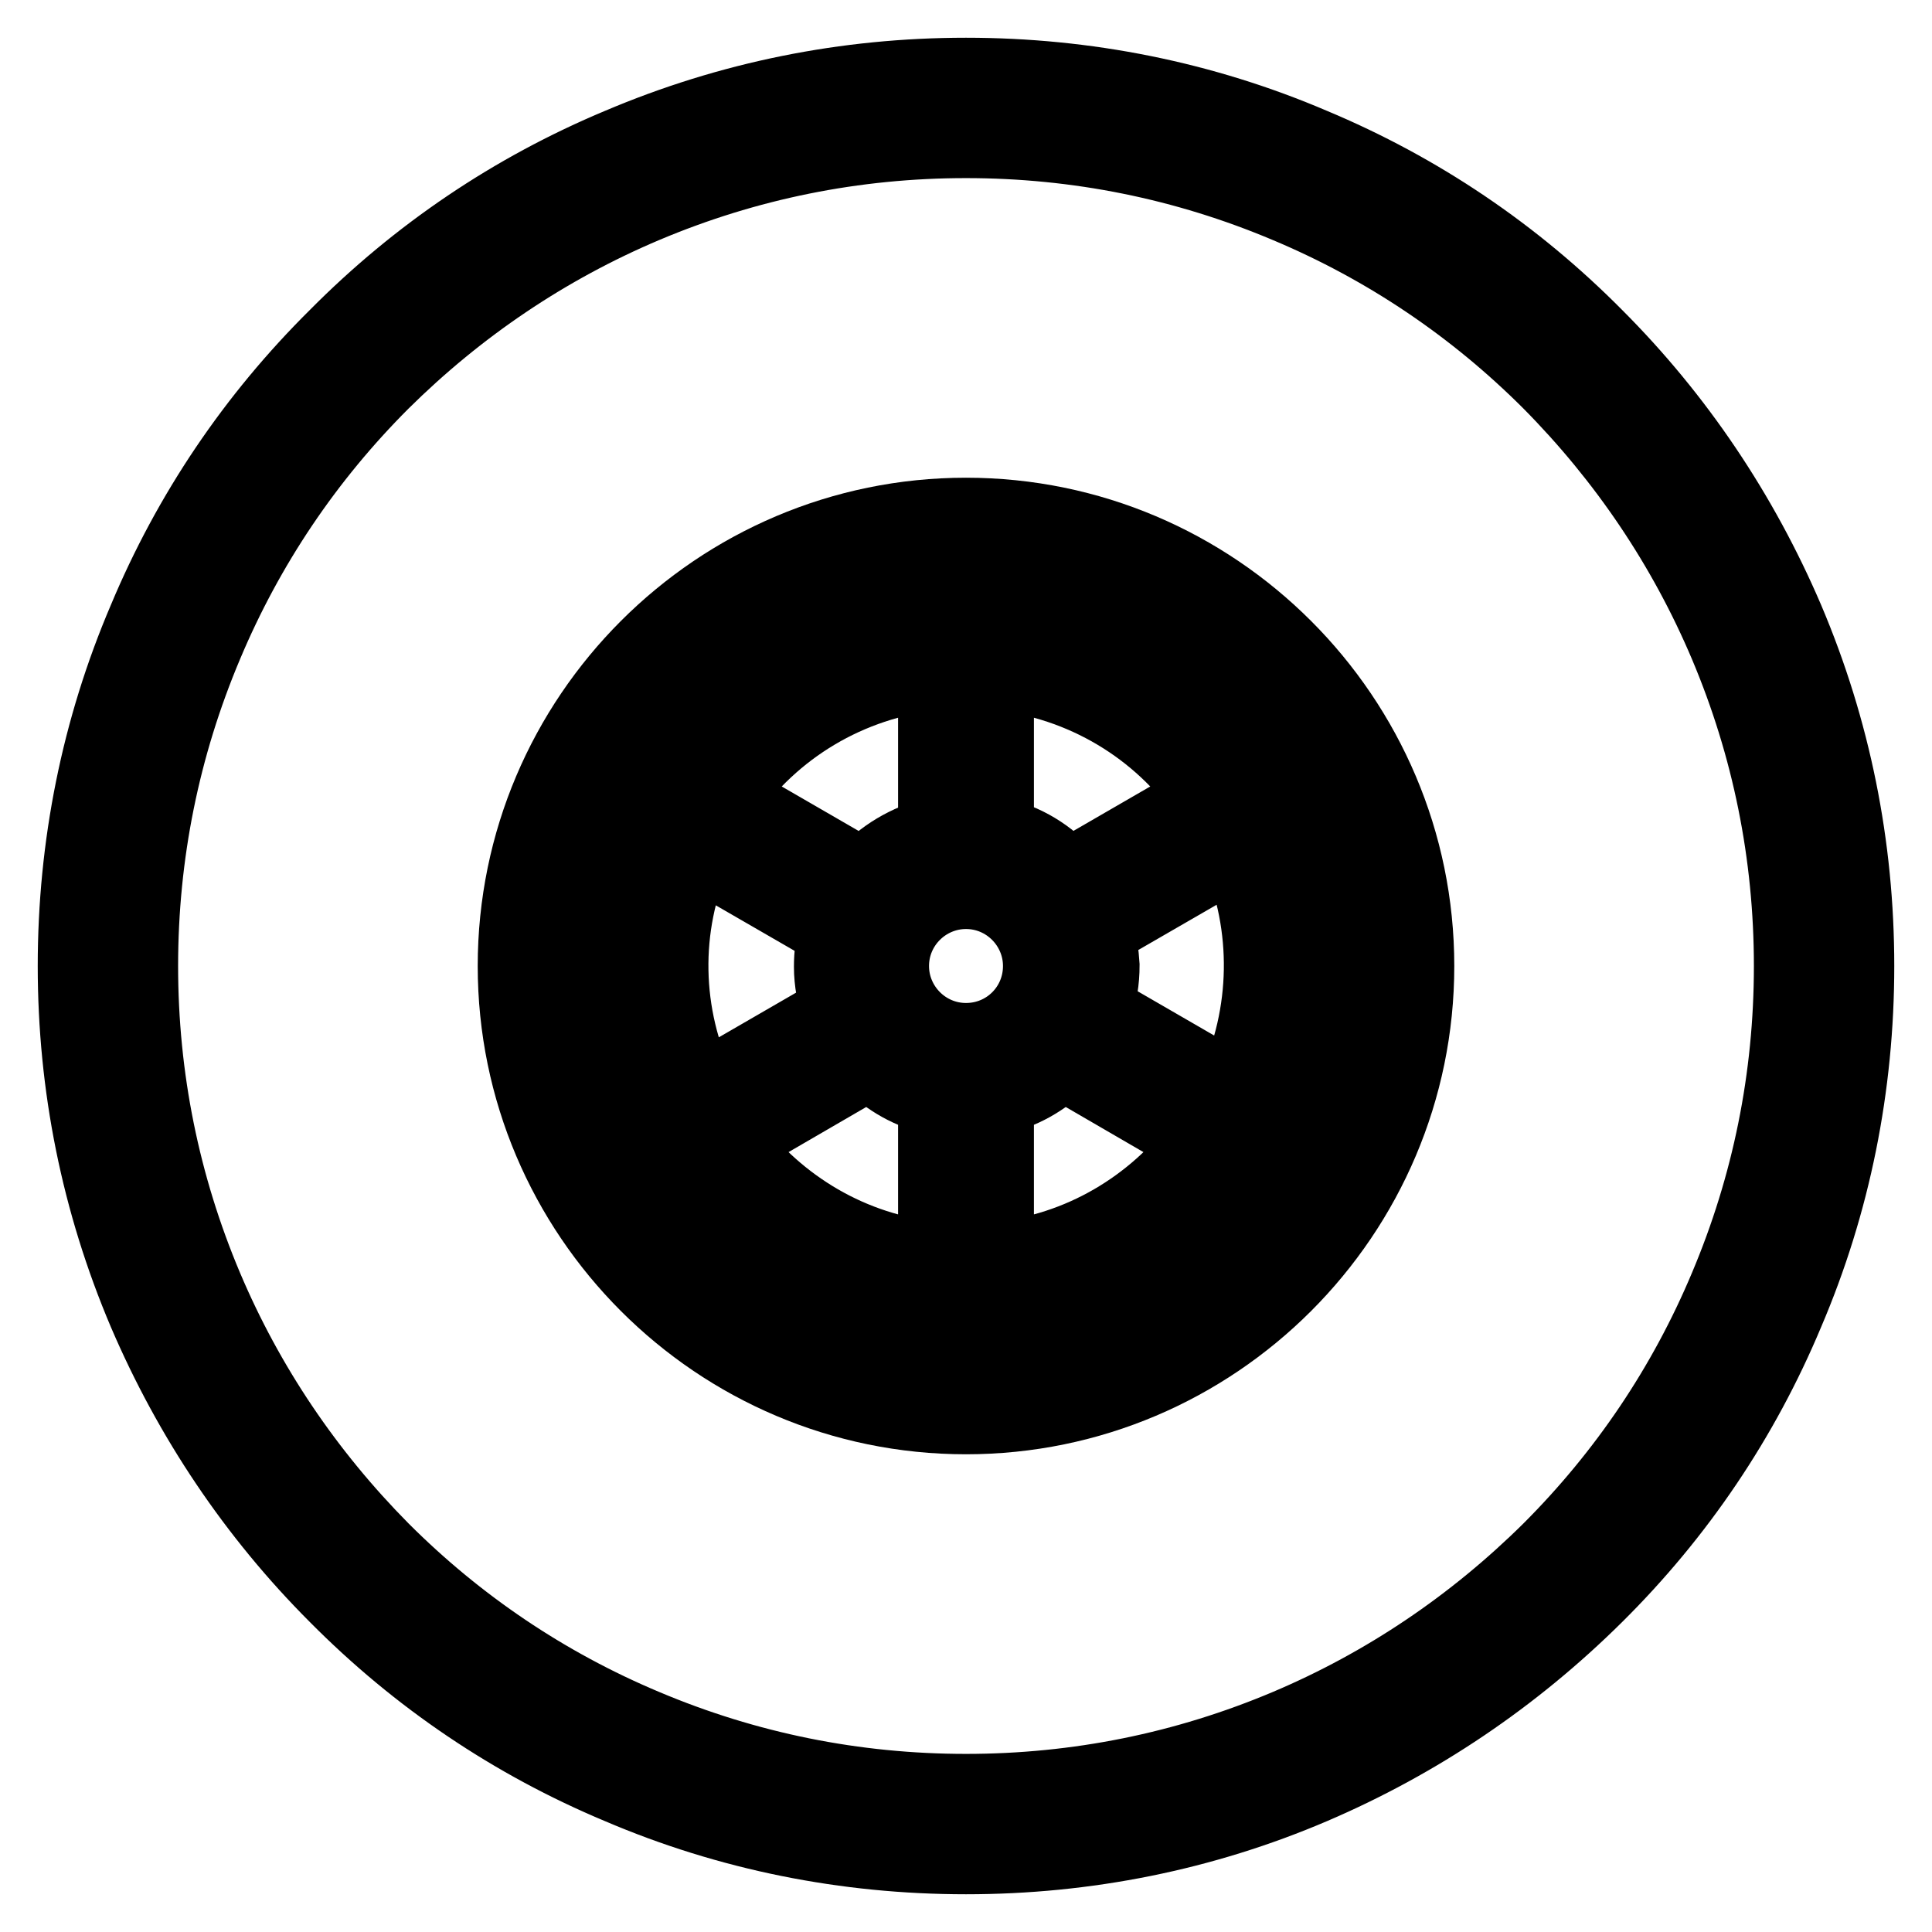
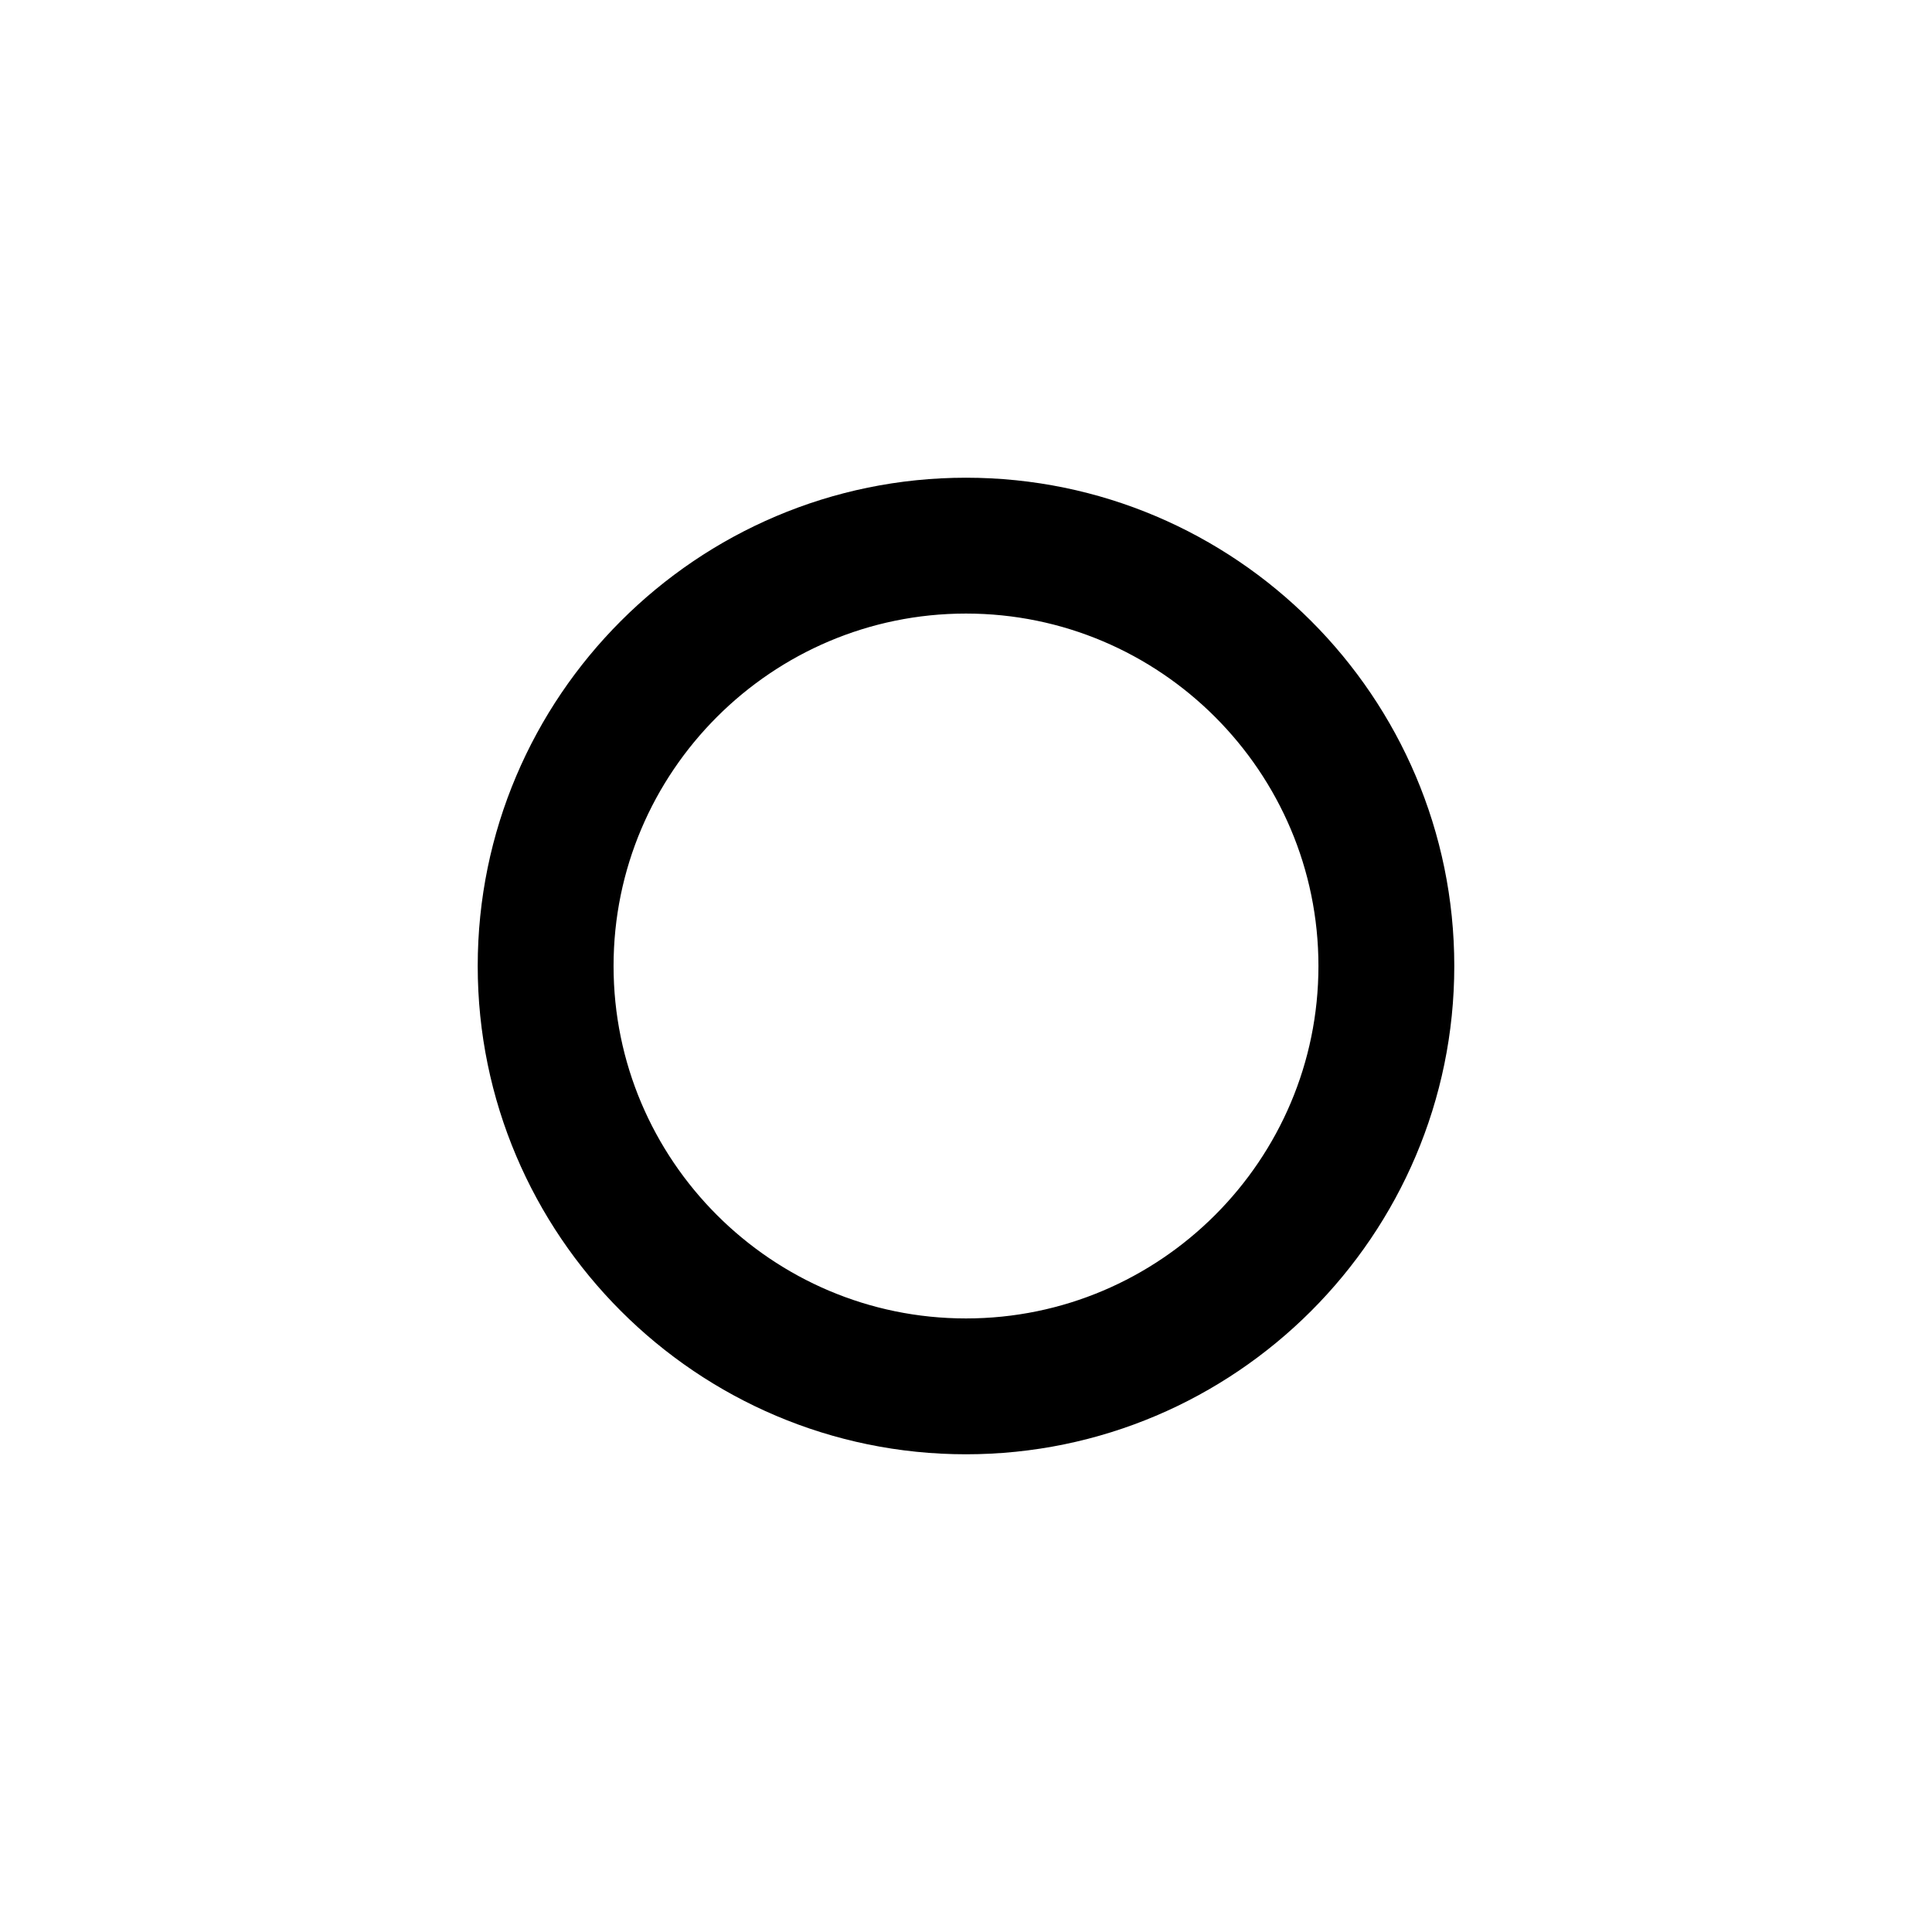
<svg xmlns="http://www.w3.org/2000/svg" version="1.1" x="0px" y="0px" viewBox="0 0 256 256" enable-background="new 0 0 256 256" xml:space="preserve">
  <g>
-     <path stroke-width="10" fill-opacity="0" stroke="#000000" d="M128,246c-15.9,0-31.4-3.1-45.9-9.3c-14.1-5.9-26.7-14.4-37.5-25.3c-10.8-10.8-19.3-23.5-25.3-37.5 c-6.2-14.6-9.3-30-9.3-45.9c0-15.9,3.1-31.4,9.3-45.9C25.2,68,33.7,55.4,44.6,44.6C55.4,33.7,68,25.2,82.1,19.3 c14.6-6.2,30-9.3,45.9-9.3c15.9,0,31.4,3.1,45.9,9.3c14.1,5.9,26.7,14.4,37.5,25.3c10.8,10.8,19.3,23.5,25.3,37.5 c6.2,14.6,9.3,30,9.3,45.9c0,15.9-3.1,31.4-9.3,45.9c-5.9,14.1-14.4,26.7-25.3,37.5s-23.5,19.3-37.5,25.3 C159.4,242.9,143.9,246,128,246z M128,18.6c-14.8,0-29.1,2.9-42.6,8.6c-13,5.5-24.7,13.4-34.8,23.4c-10,10-17.9,21.7-23.4,34.8 c-5.7,13.5-8.6,27.8-8.6,42.6c0,14.8,2.9,29.1,8.6,42.6c5.5,13,13.4,24.7,23.4,34.8c10,10,21.7,17.9,34.8,23.4 c13.5,5.7,27.8,8.6,42.6,8.6c14.8,0,29.1-2.9,42.6-8.6c13-5.5,24.7-13.4,34.8-23.4c10-10,17.9-21.7,23.4-34.8 c5.7-13.5,8.6-27.8,8.6-42.6c0-14.8-2.9-29.1-8.6-42.6c-5.5-13-13.4-24.7-23.4-34.8c-10-10-21.7-17.9-34.8-23.4 C157.1,21.5,142.8,18.6,128,18.6z" />
    <path stroke-width="10" fill-opacity="0" stroke="#000000" d="M128,68.3c-32.9,0-59.7,26.8-59.7,59.7c0,32.9,26.8,59.7,59.7,59.7c32.9,0,59.7-26.8,59.7-59.7 C187.7,95.1,160.9,68.3,128,68.3z M128,179.7c-28.5,0-51.7-23.2-51.7-51.7S99.5,76.3,128,76.3s51.7,23.2,51.7,51.7 S156.5,179.7,128,179.7z" />
-     <path stroke-width="10" fill-opacity="0" stroke="#000000" d="M128,83.6c-24.5,0-44.4,19.9-44.4,44.4c0,24.5,19.9,44.4,44.4,44.4c24.5,0,44.4-19.9,44.4-44.4 C172.4,103.5,152.5,83.6,128,83.6z M145.3,123.3l18.7-10.8c4.4,10.2,4.2,21.9-0.5,32l-18.5-10.7c0.7-1.9,1-3.9,1-5.9 C145.9,126.4,145.7,124.8,145.3,123.3z M160,105.6l-18.5,10.7c-2.5-2.9-5.8-4.9-9.5-5.7V89.1C143.6,90.3,153.7,96.5,160,105.6z  M128,137.9c-5.5,0-9.9-4.5-9.9-9.9c0-5.5,4.5-9.9,9.9-9.9c5.5,0,9.9,4.5,9.9,9.9C137.9,133.5,133.5,137.9,128,137.9z M124,89.1 v21.5c-3.7,0.9-7.1,2.9-9.5,5.7L96,105.6C102.3,96.5,112.4,90.3,124,89.1z M92.1,112.6l18.7,10.8c-0.4,1.5-0.6,3.1-0.6,4.7 c0,2,0.4,4,1,5.9l-18.5,10.7C87.8,134.5,87.6,122.8,92.1,112.6L92.1,112.6z M96.7,151.4l18.6-10.8c2.4,2.4,5.4,4.1,8.7,4.8v21.5 C112.8,165.8,103.1,159.9,96.7,151.4z M132,166.9v-21.5c3.3-0.7,6.3-2.4,8.7-4.8l18.6,10.8C152.9,159.9,143.2,165.8,132,166.9z" />
  </g>
</svg>